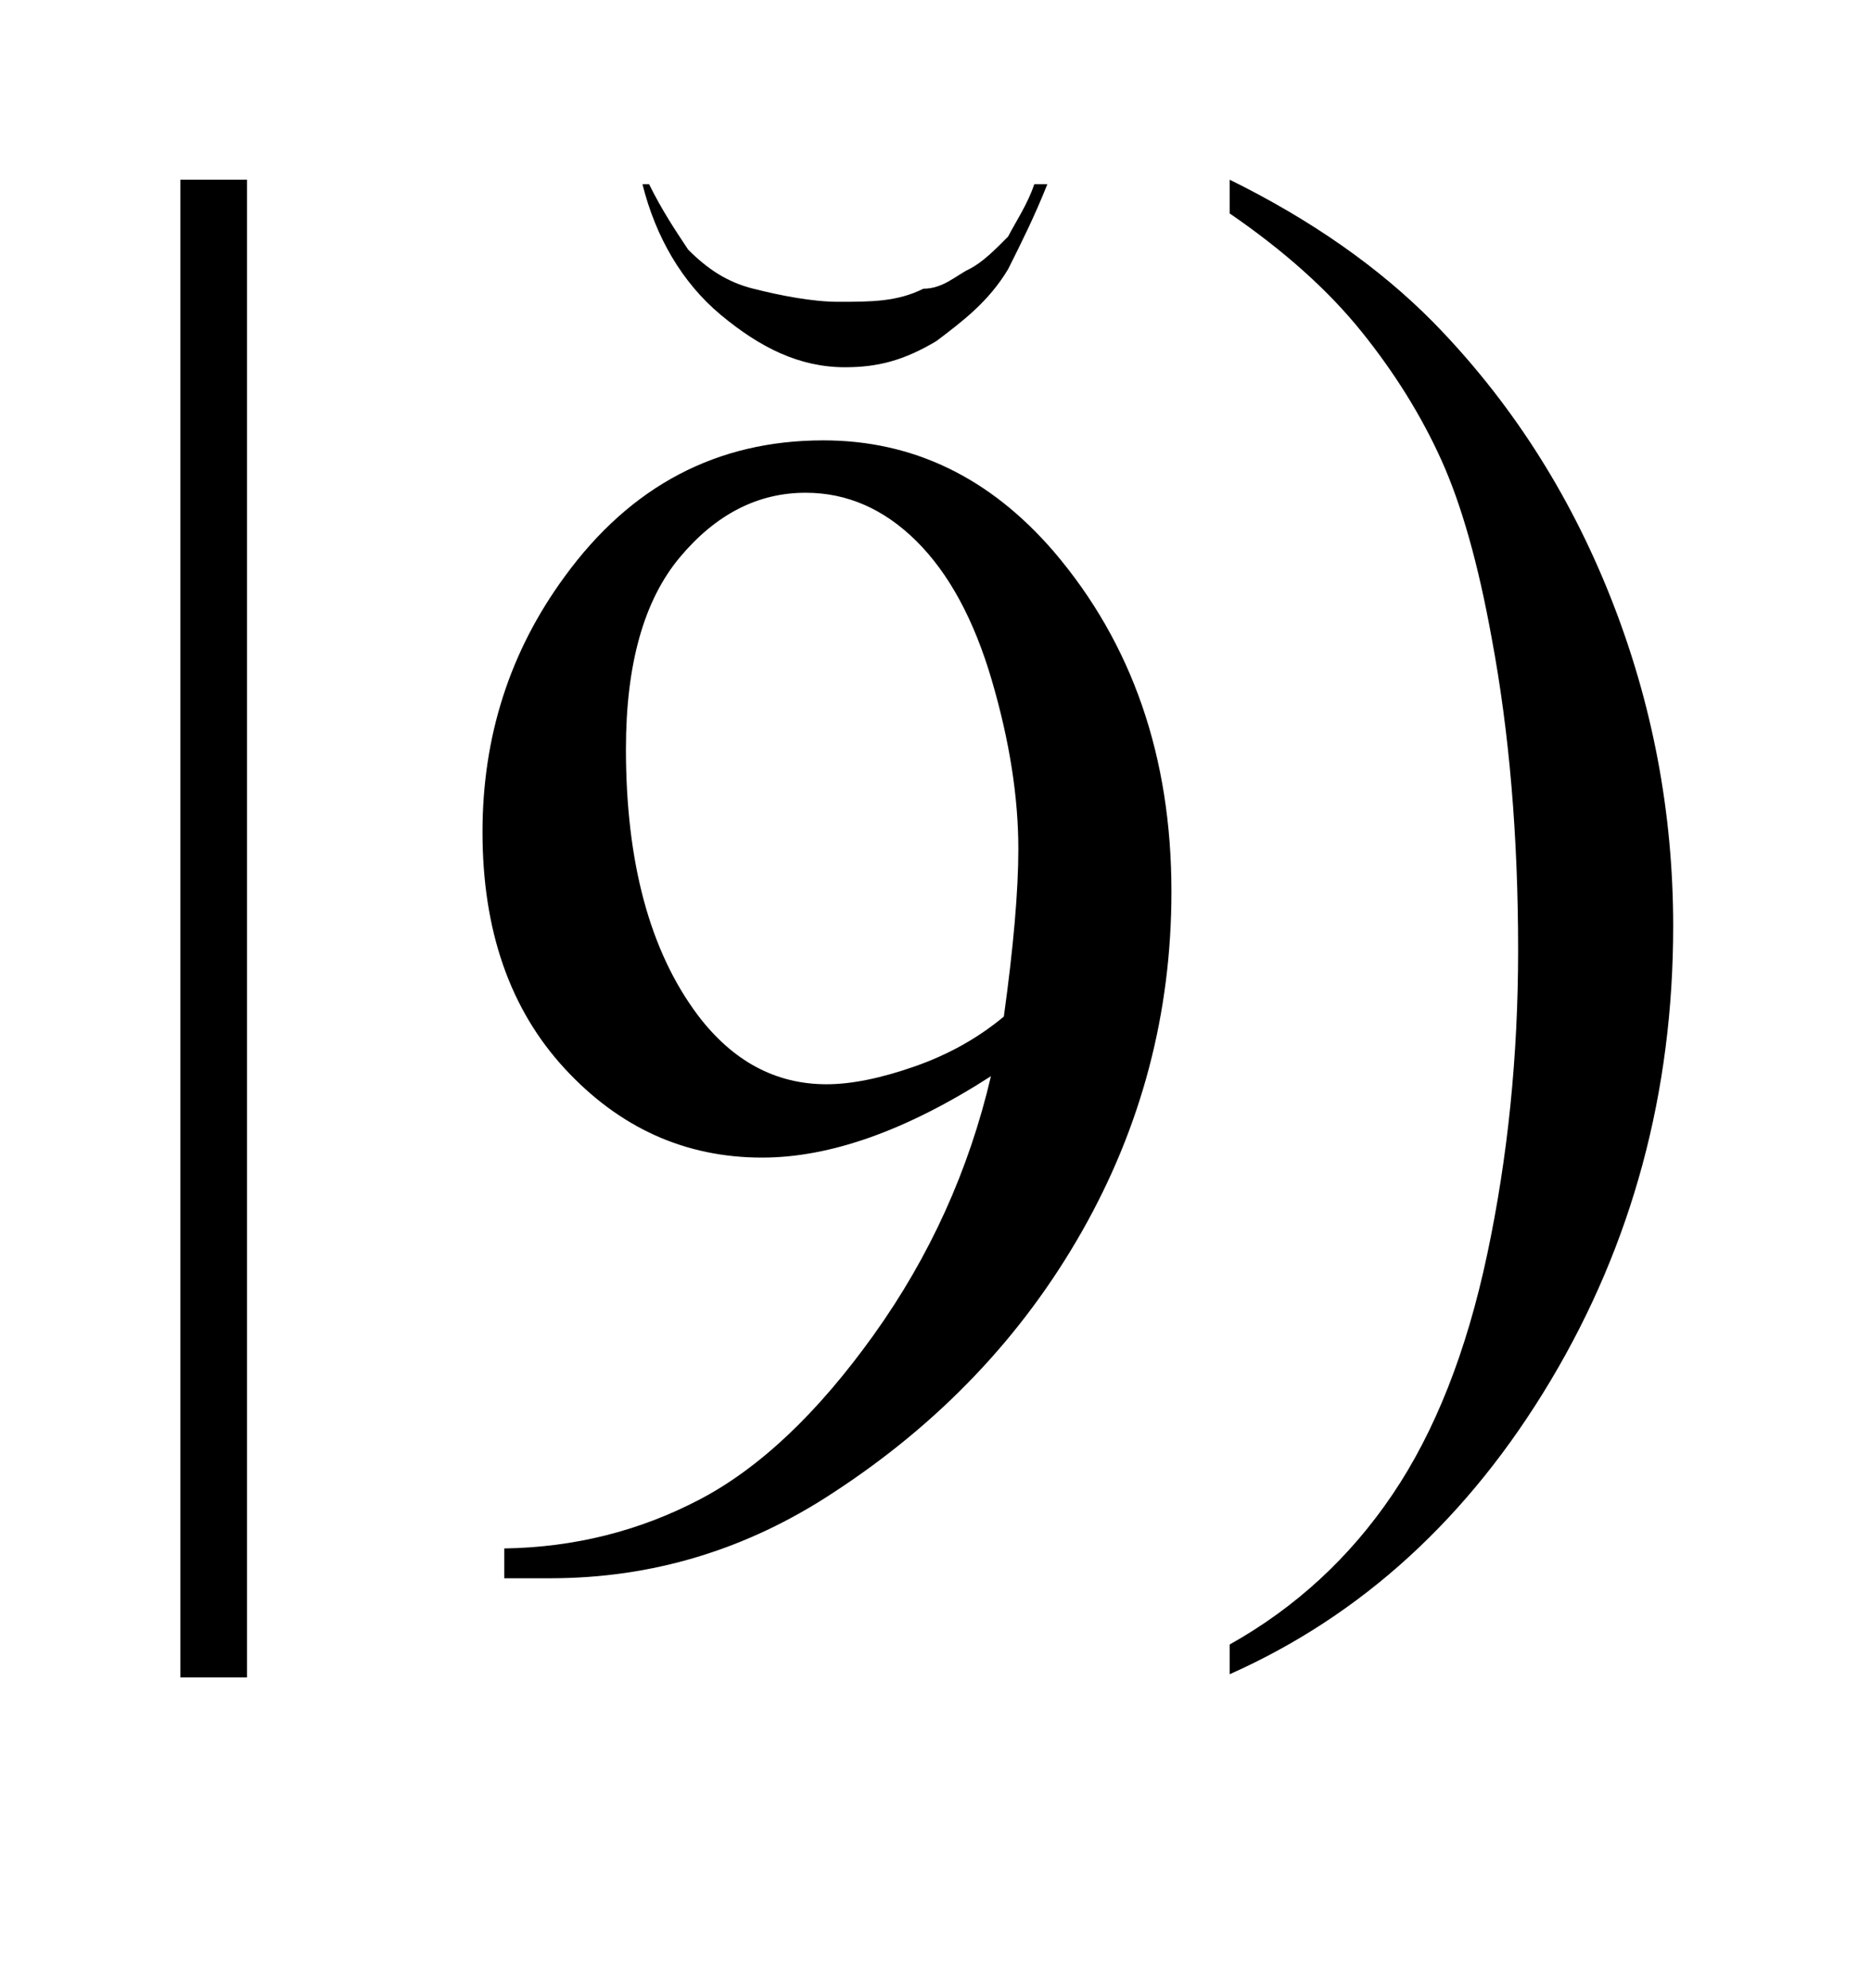
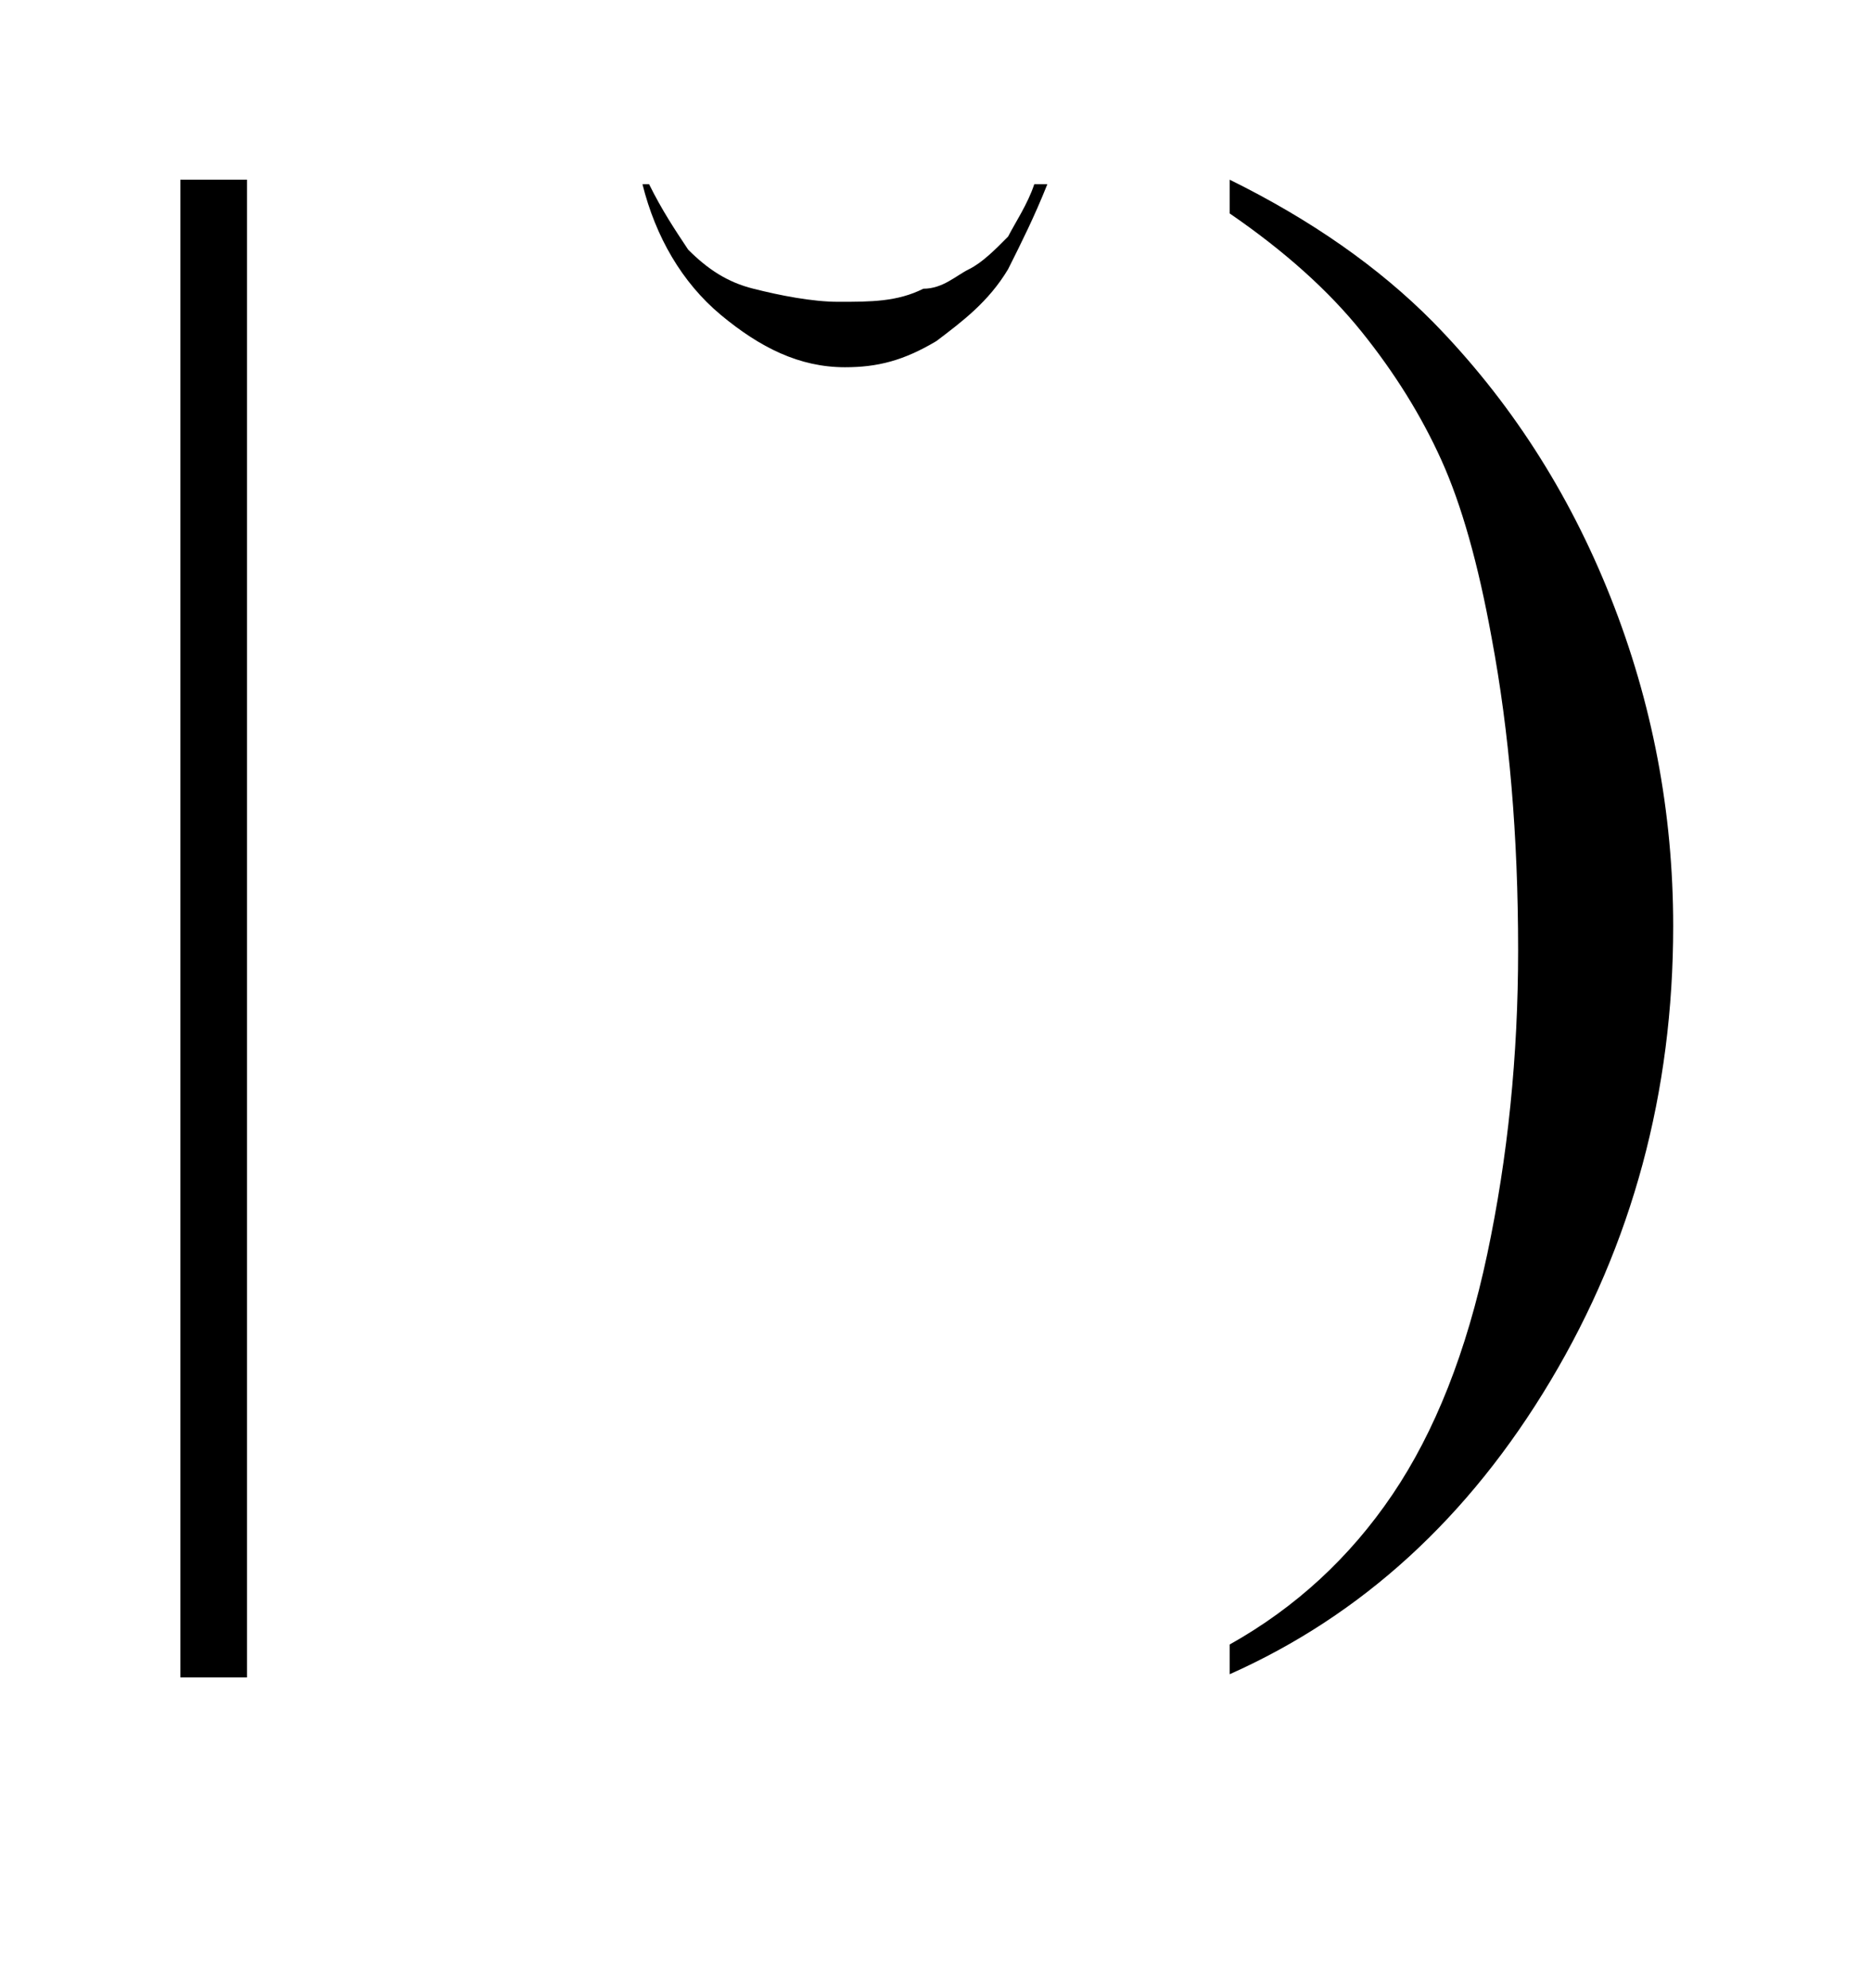
<svg xmlns="http://www.w3.org/2000/svg" stroke-dasharray="none" shape-rendering="auto" font-family="'Dialog'" text-rendering="auto" width="16" fill-opacity="1" color-interpolation="auto" color-rendering="auto" preserveAspectRatio="xMidYMid meet" font-size="12px" viewBox="0 0 16 17" fill="black" stroke="black" image-rendering="auto" stroke-miterlimit="10" stroke-linecap="square" stroke-linejoin="miter" font-style="normal" stroke-width="1" height="17" stroke-dashoffset="0" font-weight="normal" stroke-opacity="1">
  <defs id="genericDefs" />
  <g>
    <defs id="defs1">
      <clipPath clipPathUnits="userSpaceOnUse" id="clipPath1">
-         <path d="M2.301 1.754 L12.453 1.754 L12.453 11.96 L2.301 11.96 L2.301 1.754 Z" />
+         <path d="M2.301 1.754 L12.453 1.754 L2.301 11.96 L2.301 1.754 Z" />
      </clipPath>
      <clipPath clipPathUnits="userSpaceOnUse" id="clipPath2">
        <path d="M73.74 56.036 L73.74 382.105 L399.145 382.105 L399.145 56.036 Z" />
      </clipPath>
      <clipPath clipPathUnits="userSpaceOnUse" id="clipPath3">
        <path d="M-2.715 -0.965 L-2.715 9.241 L7.437 9.241 L7.437 -0.965 Z" />
      </clipPath>
      <clipPath clipPathUnits="userSpaceOnUse" id="clipPath4">
        <path d="M2.301 1.754 L2.301 11.96 L12.453 11.96 L12.453 1.754 Z" />
      </clipPath>
      <clipPath clipPathUnits="userSpaceOnUse" id="clipPath5">
        <path d="M359.827 16.425 L359.827 342.494 L684.193 342.494 L684.193 16.425 Z" />
      </clipPath>
    </defs>
    <g transform="scale(1.576,1.576) translate(-2.301,-1.754) matrix(0.031,0,0,0.031,0,0)">
      <path d="M117.463 88.031 L117.463 350.156 L105.791 350.156 L105.791 88.031 ZM289.469 93.938 L289.469 88.031 C303.719 95.062 315.578 103.359 325.047 112.922 C338.453 126.609 348.812 142.664 356.125 161.086 C363.438 179.508 367.094 198.703 367.094 218.672 C367.094 247.734 359.945 274.242 345.648 298.195 C331.351 322.148 312.625 339.281 289.469 349.594 L289.469 344.391 C301 337.922 310.492 329.18 317.945 318.164 C325.398 307.149 330.93 293.133 334.539 276.117 C338.149 259.102 339.953 241.359 339.953 222.891 C339.953 202.922 338.406 184.688 335.312 168.188 C332.969 155.25 330.039 144.891 326.523 137.109 C323.008 129.328 318.344 121.828 312.531 114.609 C306.719 107.391 299.031 100.5 289.469 93.938 Z" stroke="none" clip-path="url(#clipPath2)" />
    </g>
    <g transform="matrix(1.576,0,0,1.576,4.279,1.52)">
      <path d="M2.897 0.035 L2.968 0.035 C2.897 0.213 2.826 0.354 2.755 0.496 C2.649 0.673 2.507 0.779 2.366 0.886 C2.188 0.992 2.047 1.028 1.87 1.028 C1.622 1.028 1.409 0.921 1.196 0.744 C0.984 0.567 0.842 0.319 0.771 0.035 L0.807 0.035 C0.877 0.177 0.948 0.283 1.019 0.39 C1.125 0.496 1.232 0.567 1.373 0.602 C1.515 0.638 1.692 0.673 1.834 0.673 C2.011 0.673 2.153 0.673 2.295 0.602 C2.401 0.602 2.472 0.531 2.543 0.496 C2.614 0.461 2.685 0.39 2.755 0.319 C2.791 0.248 2.862 0.142 2.897 0.035 Z" stroke="none" clip-path="url(#clipPath3)" />
    </g>
    <g transform="matrix(0.049,0,0,0.049,-17.747,-0.81)">
-       <path d="M450.188 291.938 L450.188 286.734 C462.375 286.547 473.719 283.711 484.219 278.227 C494.719 272.742 504.867 263.156 514.664 249.469 C524.461 235.781 531.281 220.734 535.125 204.328 C520.406 213.797 507.094 218.531 495.188 218.531 C481.781 218.531 470.297 213.351 460.734 202.992 C451.172 192.633 446.391 178.875 446.391 161.719 C446.391 145.031 451.172 130.172 460.734 117.141 C472.266 101.297 487.312 93.375 505.875 93.375 C521.531 93.375 534.938 99.844 546.094 112.781 C559.781 128.812 566.625 148.594 566.625 172.125 C566.625 193.312 561.422 213.07 551.016 231.398 C540.609 249.726 526.125 264.937 507.562 277.031 C492.469 286.969 476.016 291.938 458.203 291.938 ZM537.375 193.922 C539.062 181.734 539.906 171.984 539.906 164.672 C539.906 155.578 538.359 145.758 535.266 135.211 C532.172 124.664 527.789 116.578 522.117 110.953 C516.445 105.328 510 102.516 502.781 102.516 C494.438 102.516 487.125 106.266 480.844 113.766 C474.562 121.266 471.422 132.422 471.422 147.234 C471.422 167.016 475.594 182.484 483.938 193.641 C490.031 201.703 497.531 205.734 506.438 205.734 C510.75 205.734 515.859 204.703 521.766 202.641 C527.672 200.578 532.875 197.672 537.375 193.922 Z" stroke="none" clip-path="url(#clipPath5)" />
-     </g>
+       </g>
  </g>
</svg>